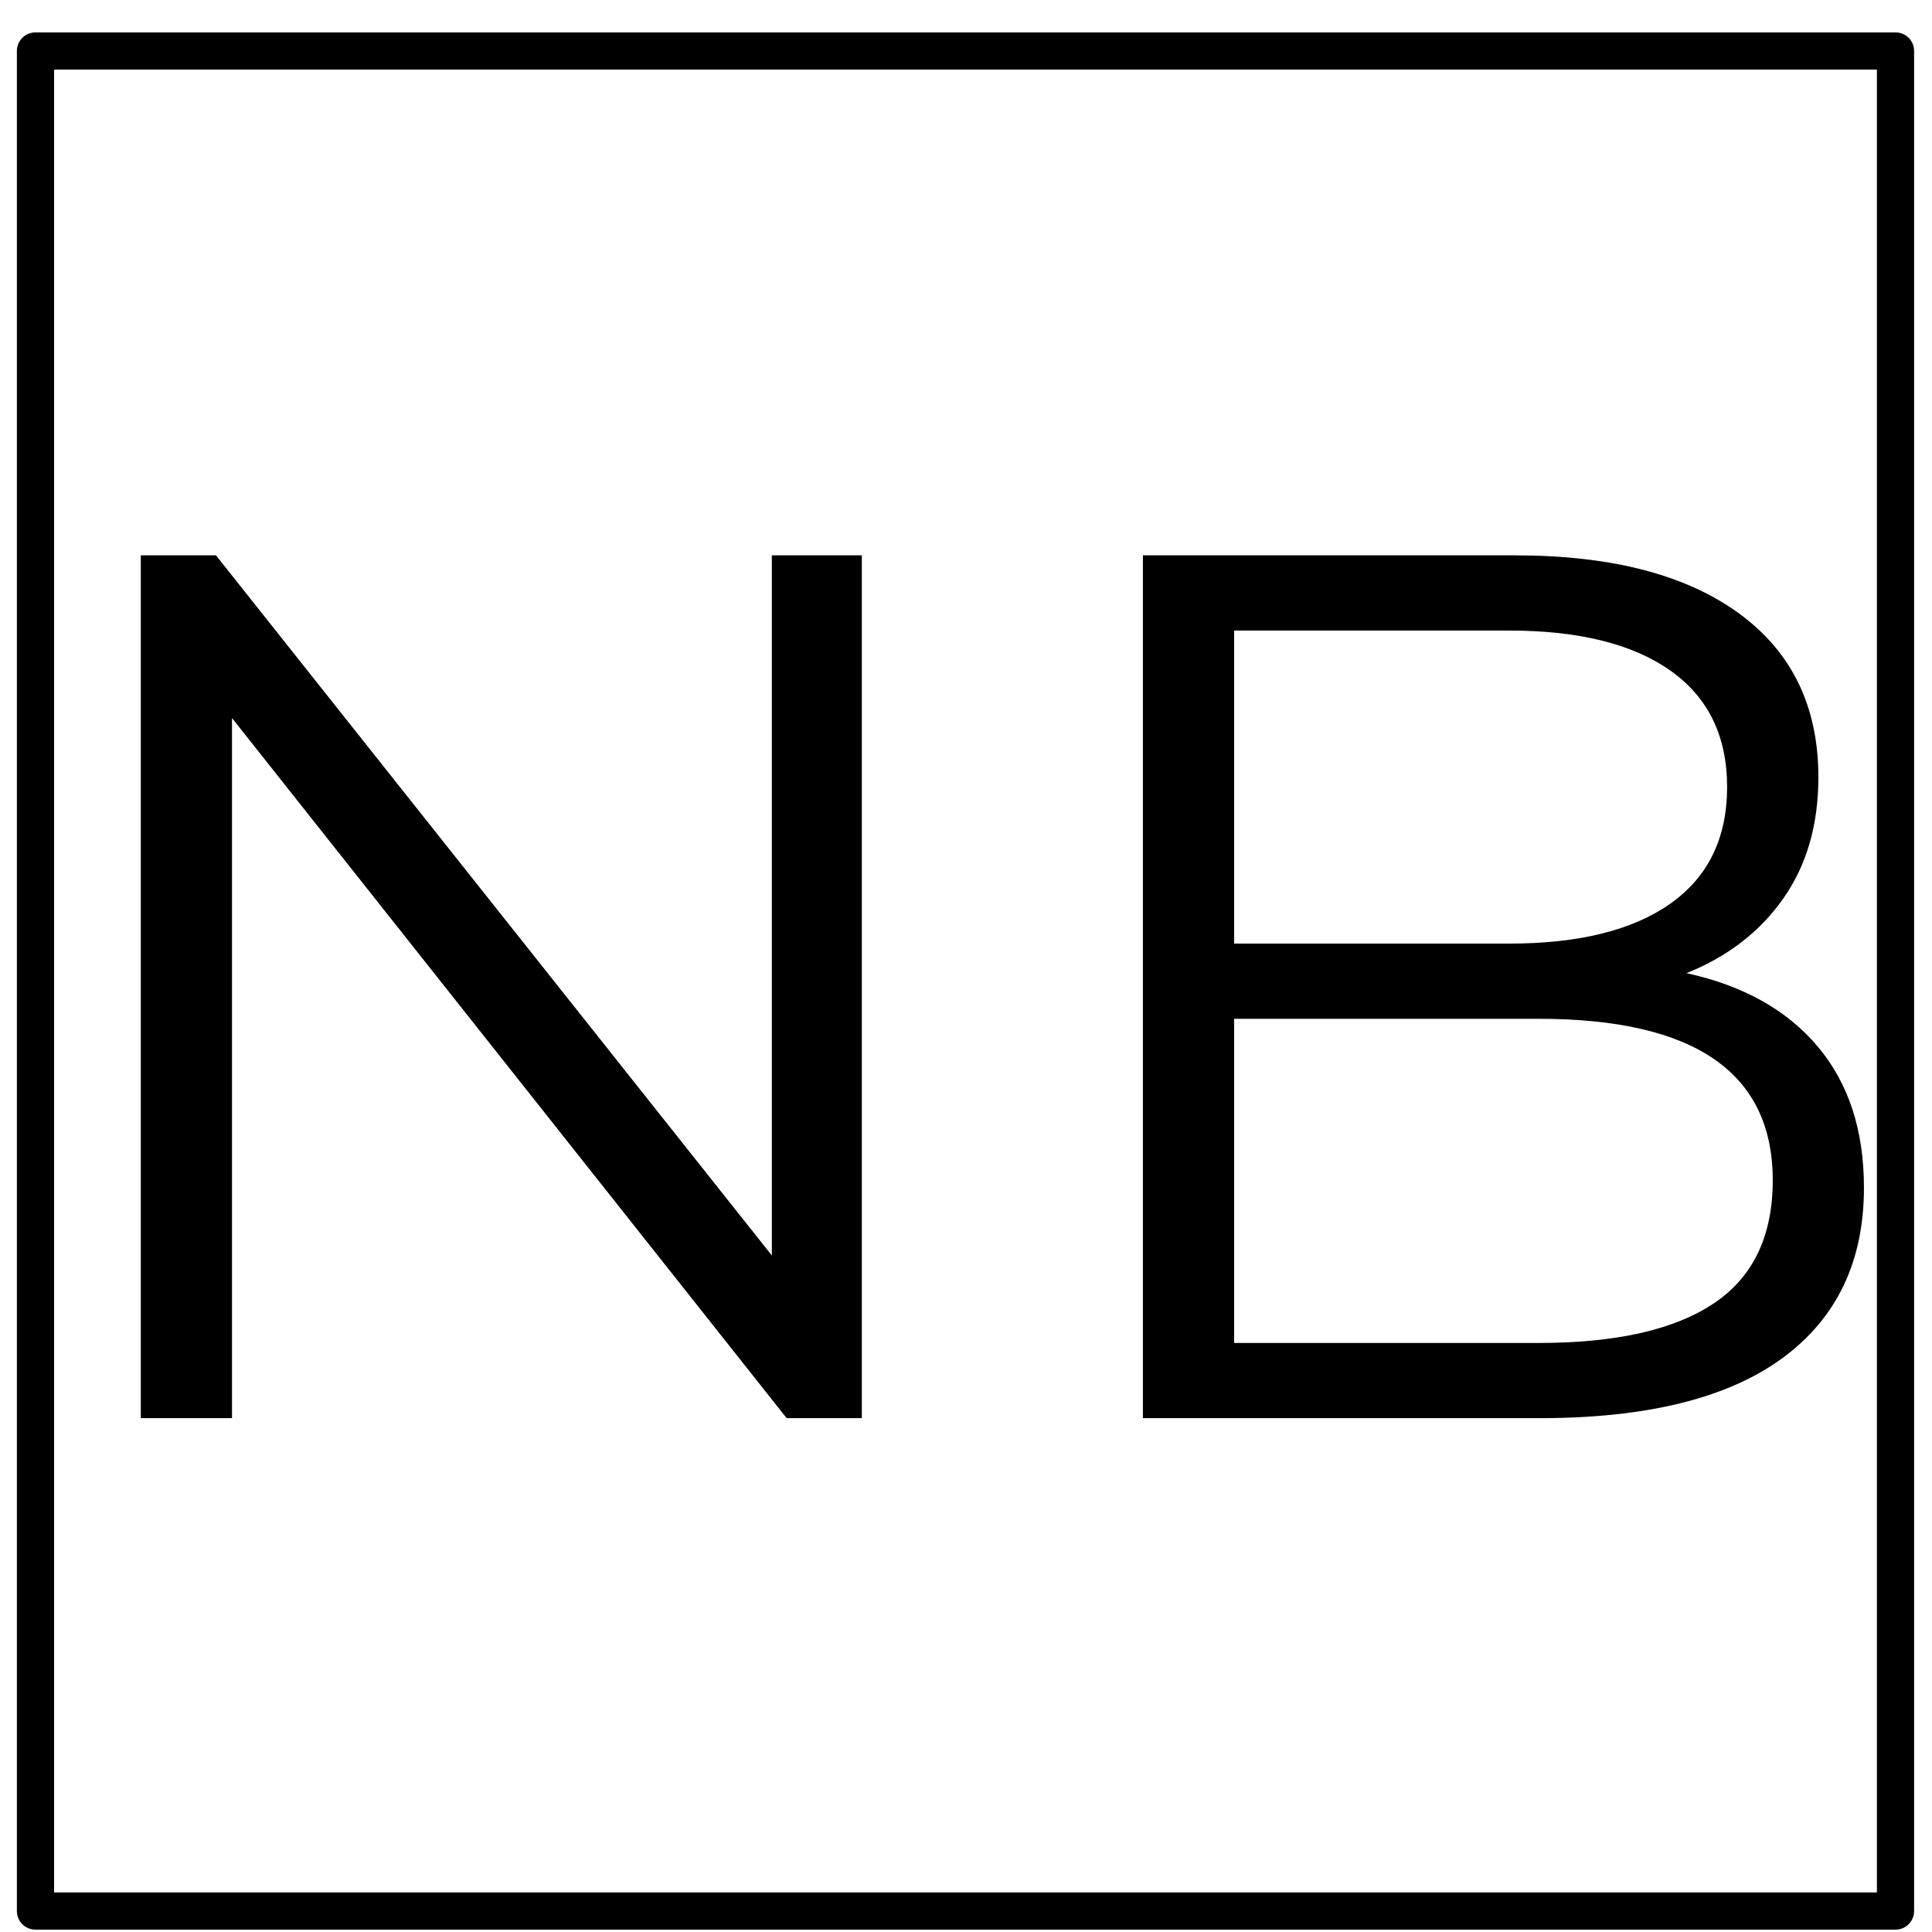
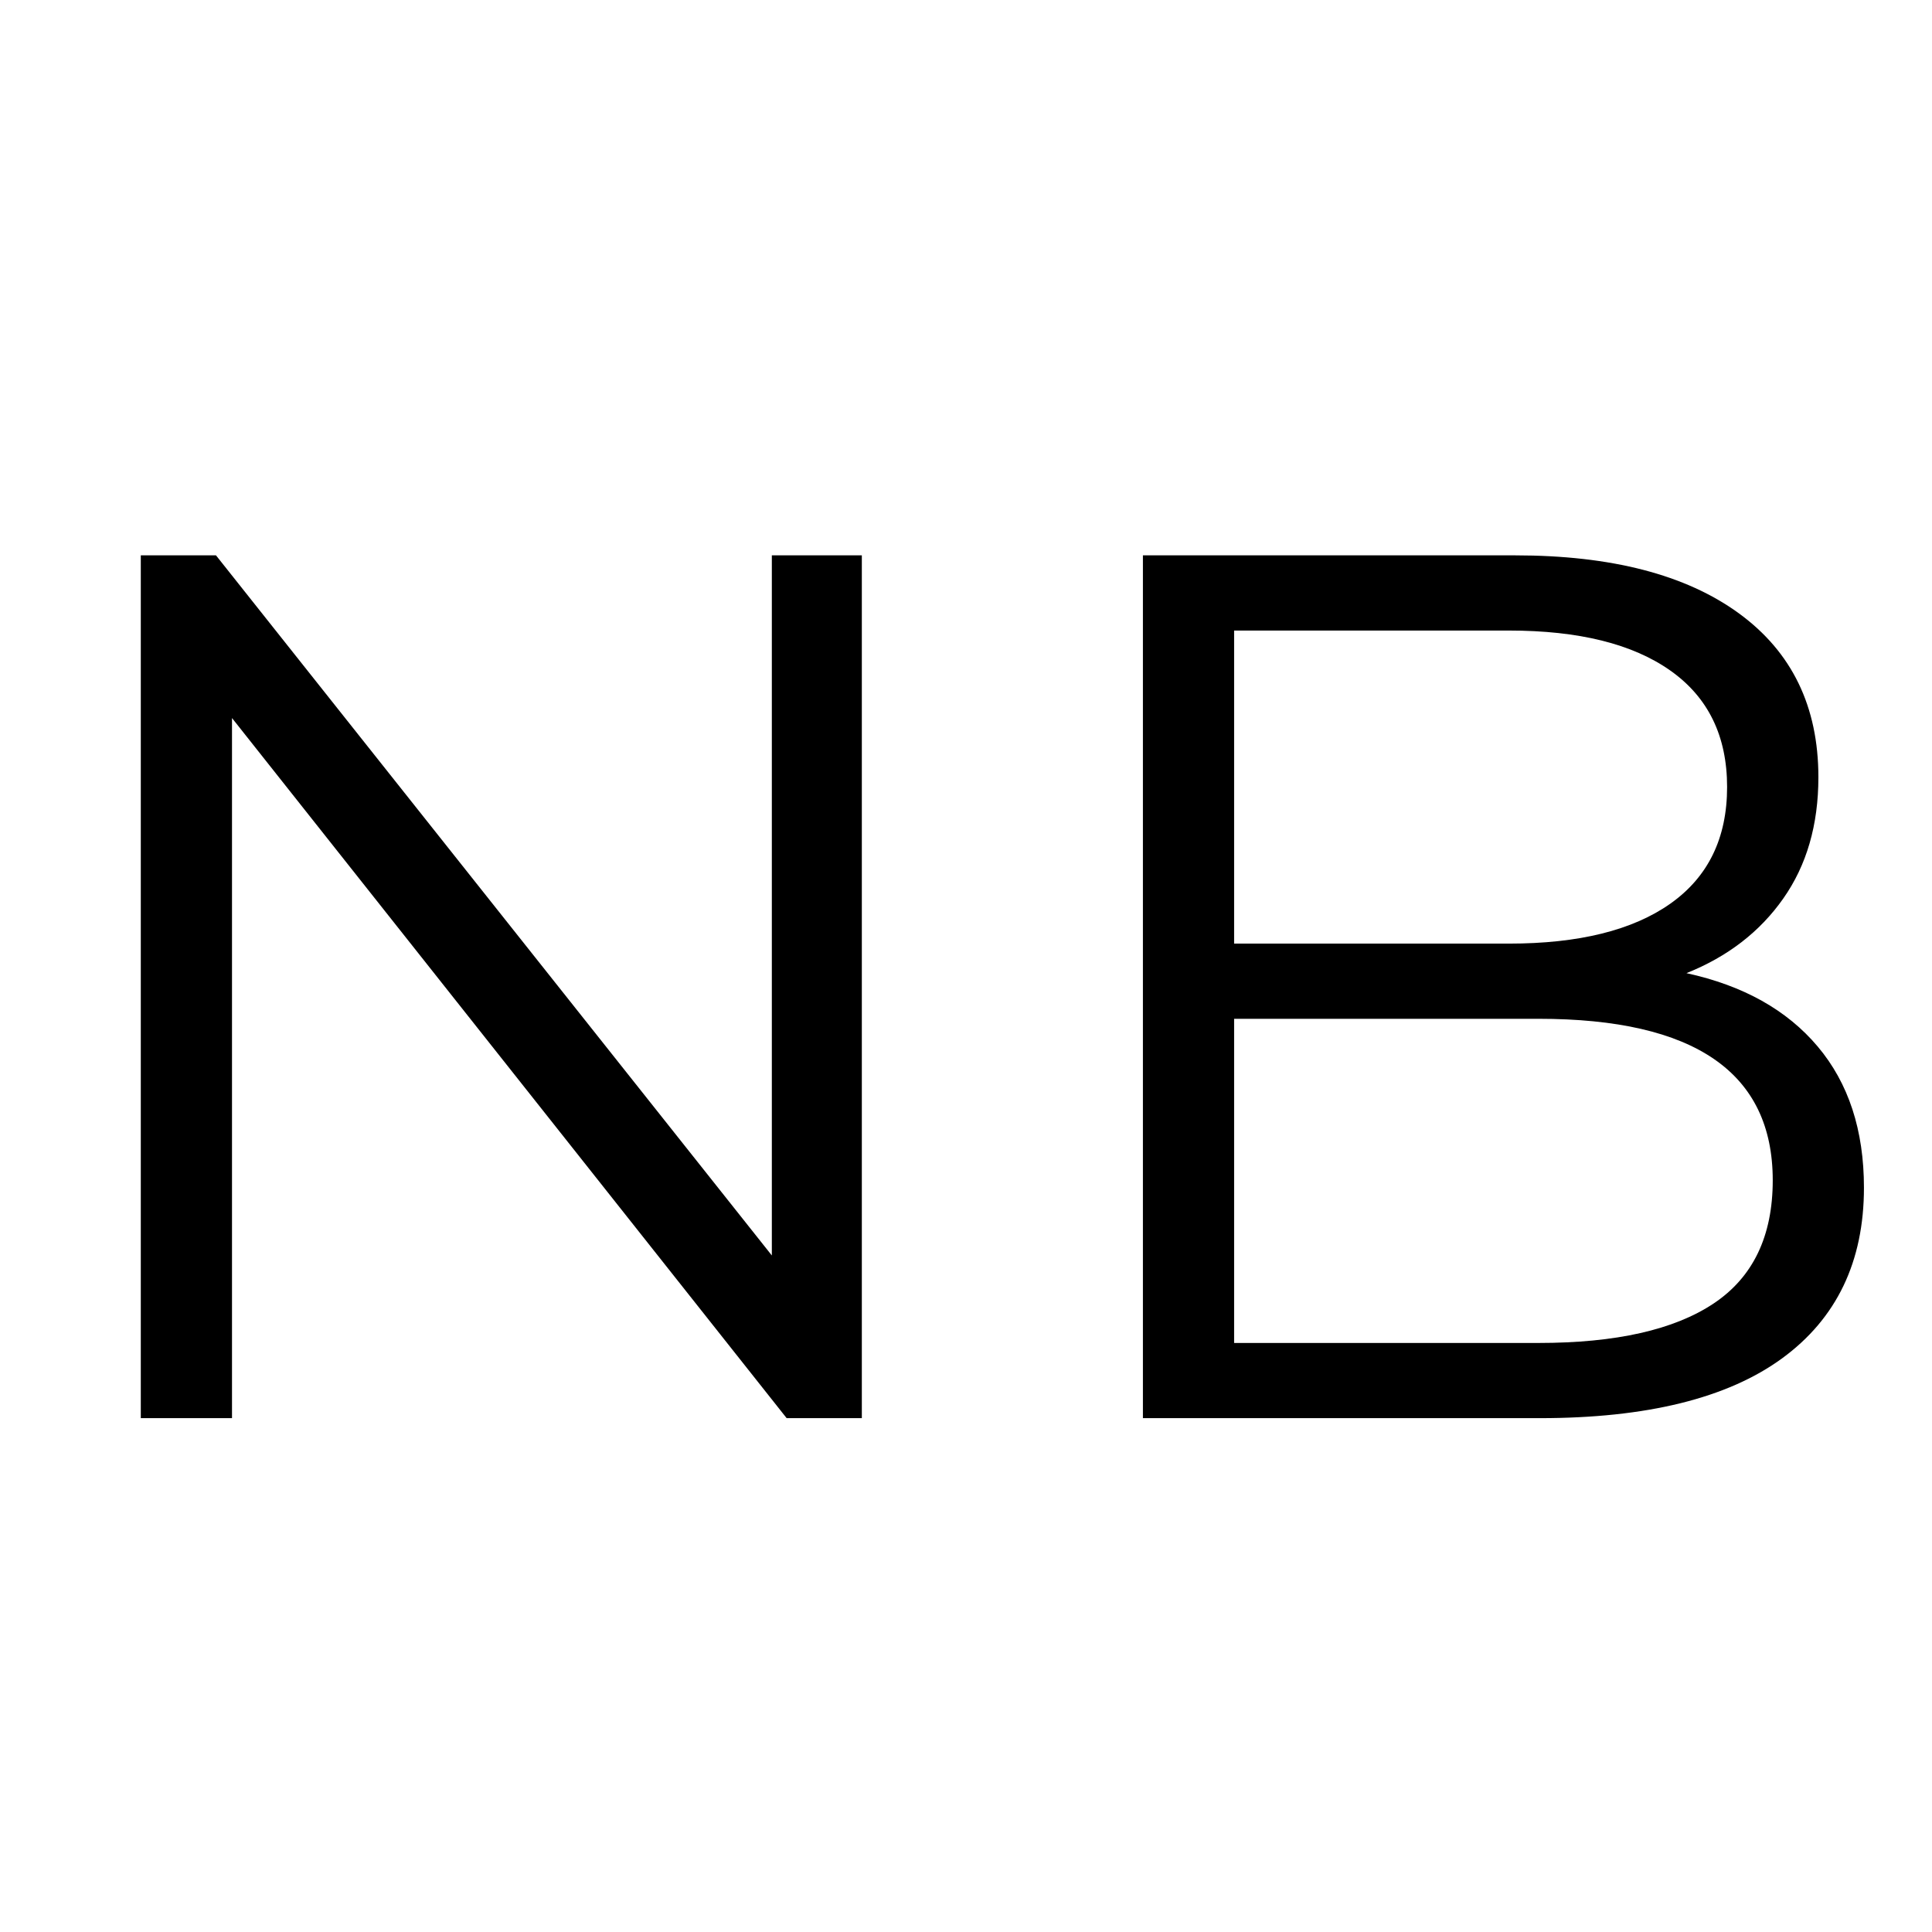
<svg xmlns="http://www.w3.org/2000/svg" width="500" zoomAndPan="magnify" viewBox="0 0 375 375" height="500" preserveAspectRatio="xMidYMid meet" version="1.0">
  <defs>
    <g />
    <clipPath id="8781806b89">
-       <path d="M 3.277 6.289 L 371.527 6.289 L 371.527 374.539 L 3.277 374.539 Z M 3.277 6.289 " clip-rule="nonzero" />
-     </clipPath>
+       </clipPath>
  </defs>
-   <rect x="-37.5" width="450" fill="#ffffff" y="-37.5" height="450" fill-opacity="1" />
  <rect x="-37.5" width="450" fill="#ffffff" y="-37.5" height="450" fill-opacity="1" />
  <g fill="#000000" fill-opacity="1">
    <g transform="translate(0.047, 275.263)">
      <g>
        <path d="M 167.234 -167.469 L 167.234 0 L 152.641 0 L 44.984 -135.891 L 44.984 0 L 27.281 0 L 27.281 -167.469 L 41.875 -167.469 L 149.766 -31.578 L 149.766 -167.469 Z M 167.234 -167.469 " />
      </g>
    </g>
  </g>
  <g fill="#000000" fill-opacity="1">
    <g transform="translate(194.557, 275.263)">
      <g>
        <path d="M 132.781 -86.375 C 143.789 -83.977 152.285 -79.227 158.266 -72.125 C 164.242 -65.031 167.234 -55.898 167.234 -44.734 C 167.234 -30.379 161.93 -19.332 151.328 -11.594 C 140.723 -3.863 125.051 0 104.312 0 L 27.281 0 L 27.281 -167.469 L 99.531 -167.469 C 118.188 -167.469 132.66 -163.719 142.953 -156.219 C 153.242 -148.727 158.391 -138.125 158.391 -124.406 C 158.391 -115.156 156.113 -107.301 151.562 -100.844 C 147.02 -94.383 140.758 -89.562 132.781 -86.375 Z M 44.984 -152.875 L 44.984 -92.109 L 98.328 -92.109 C 111.891 -92.109 122.336 -94.695 129.672 -99.875 C 137.004 -105.062 140.672 -112.602 140.672 -122.5 C 140.672 -132.383 137.004 -139.914 129.672 -145.094 C 122.336 -150.281 111.891 -152.875 98.328 -152.875 Z M 104.078 -14.594 C 119.066 -14.594 130.391 -17.145 138.047 -22.25 C 145.703 -27.352 149.531 -35.328 149.531 -46.172 C 149.531 -67.066 134.379 -77.516 104.078 -77.516 L 44.984 -77.516 L 44.984 -14.594 Z M 104.078 -14.594 " />
      </g>
    </g>
  </g>
  <g clip-path="url(#8781806b89)">
-     <path fill="#000000" d="M 364.305 367.316 L 10.496 367.316 L 10.496 13.508 L 364.305 13.508 Z M 367.914 6.289 L 6.887 6.289 C 4.883 6.289 3.277 7.898 3.277 9.898 L 3.277 370.93 C 3.277 372.93 4.883 374.539 6.887 374.539 L 367.914 374.539 C 369.918 374.539 371.527 372.93 371.527 370.93 L 371.527 9.898 C 371.527 7.898 369.918 6.289 367.914 6.289 " fill-opacity="1" fill-rule="nonzero" />
-   </g>
+     </g>
</svg>